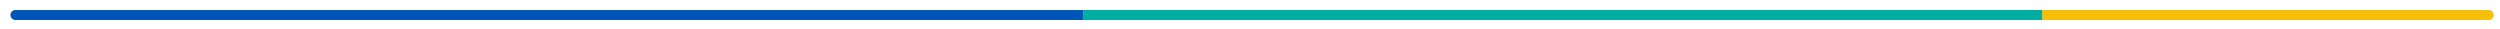
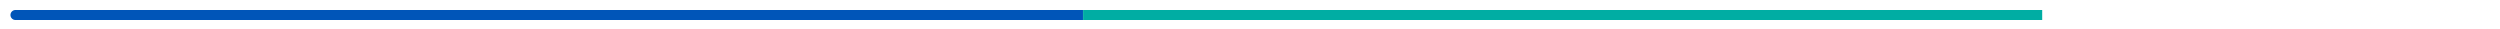
<svg xmlns="http://www.w3.org/2000/svg" id="Layer_1" data-name="Layer 1" viewBox="0 0 1000 11.57">
  <defs>
    <style>.cls-1{fill:#0055b8;}.cls-2{fill:#f7bf0a;}.cls-3{fill:#00ada3;}</style>
  </defs>
  <path class="cls-1" d="M6.19,4a2,2,0,0,0,0,4h427V4Z" />
-   <path class="cls-2" d="M995.5,4H816.88V8H995.5a2,2,0,0,0,0-4Z" />
  <rect class="cls-3" x="433.23" y="4" width="383.65" height="4" />
</svg>